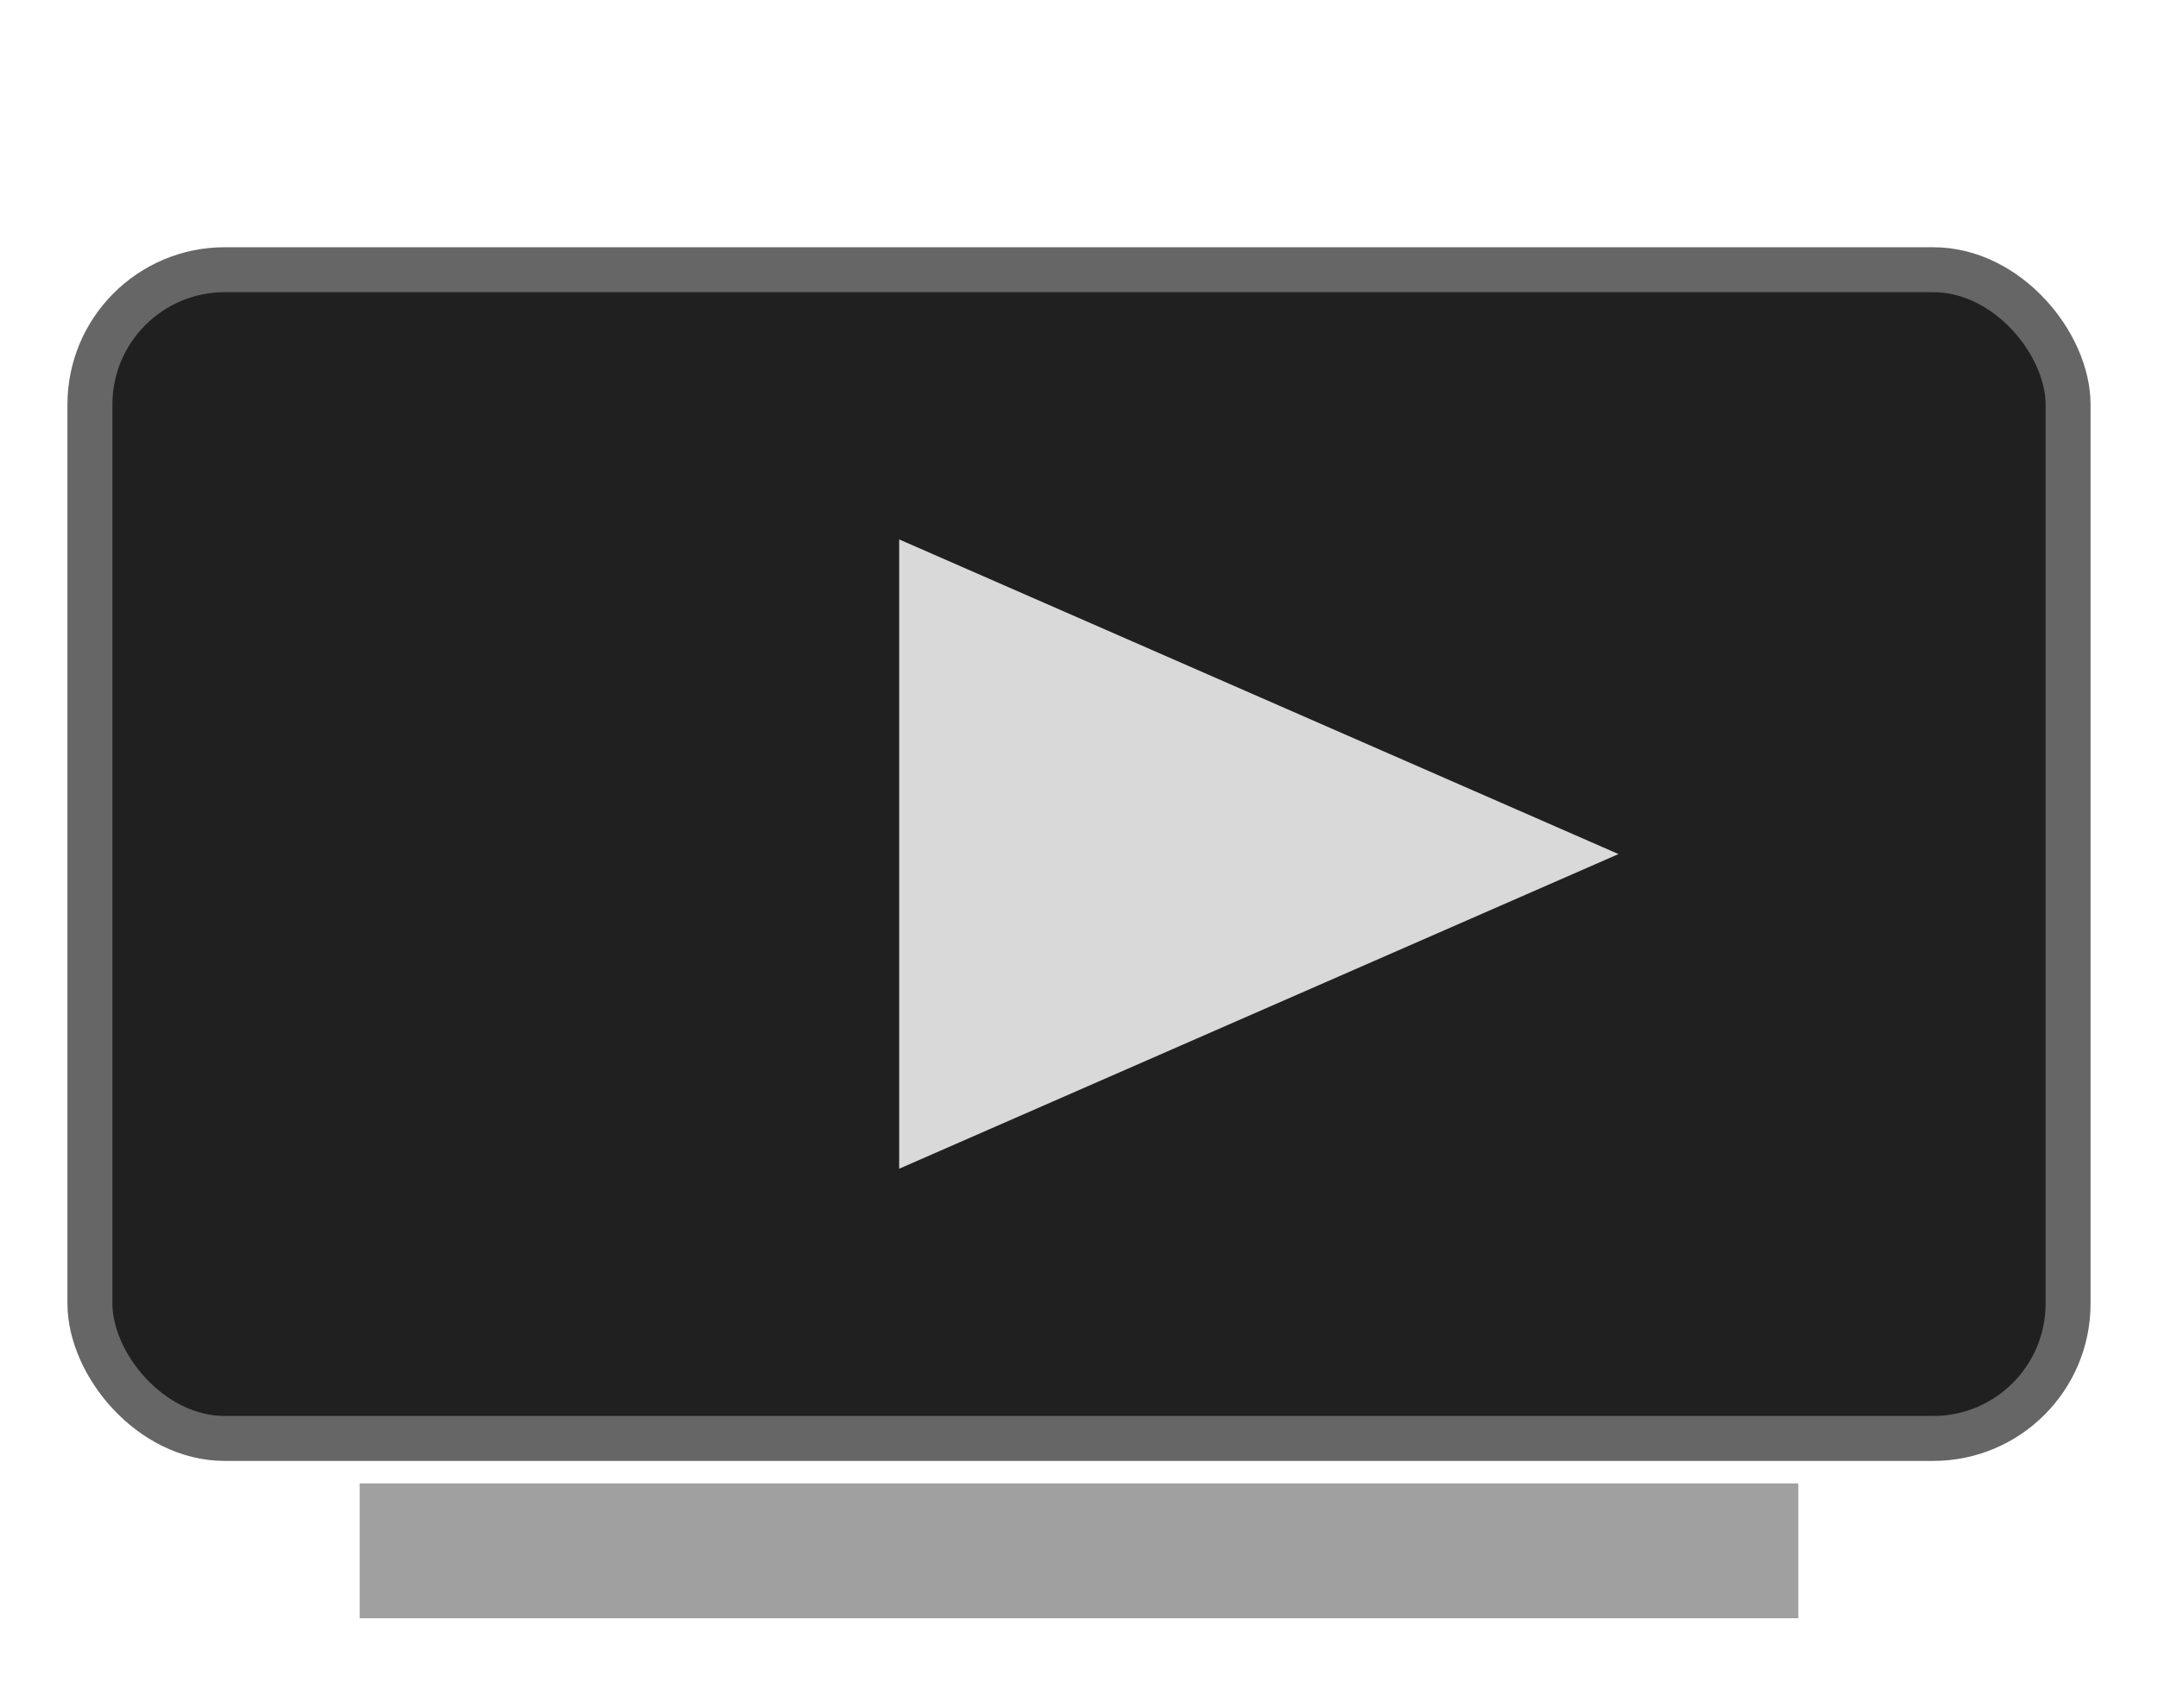
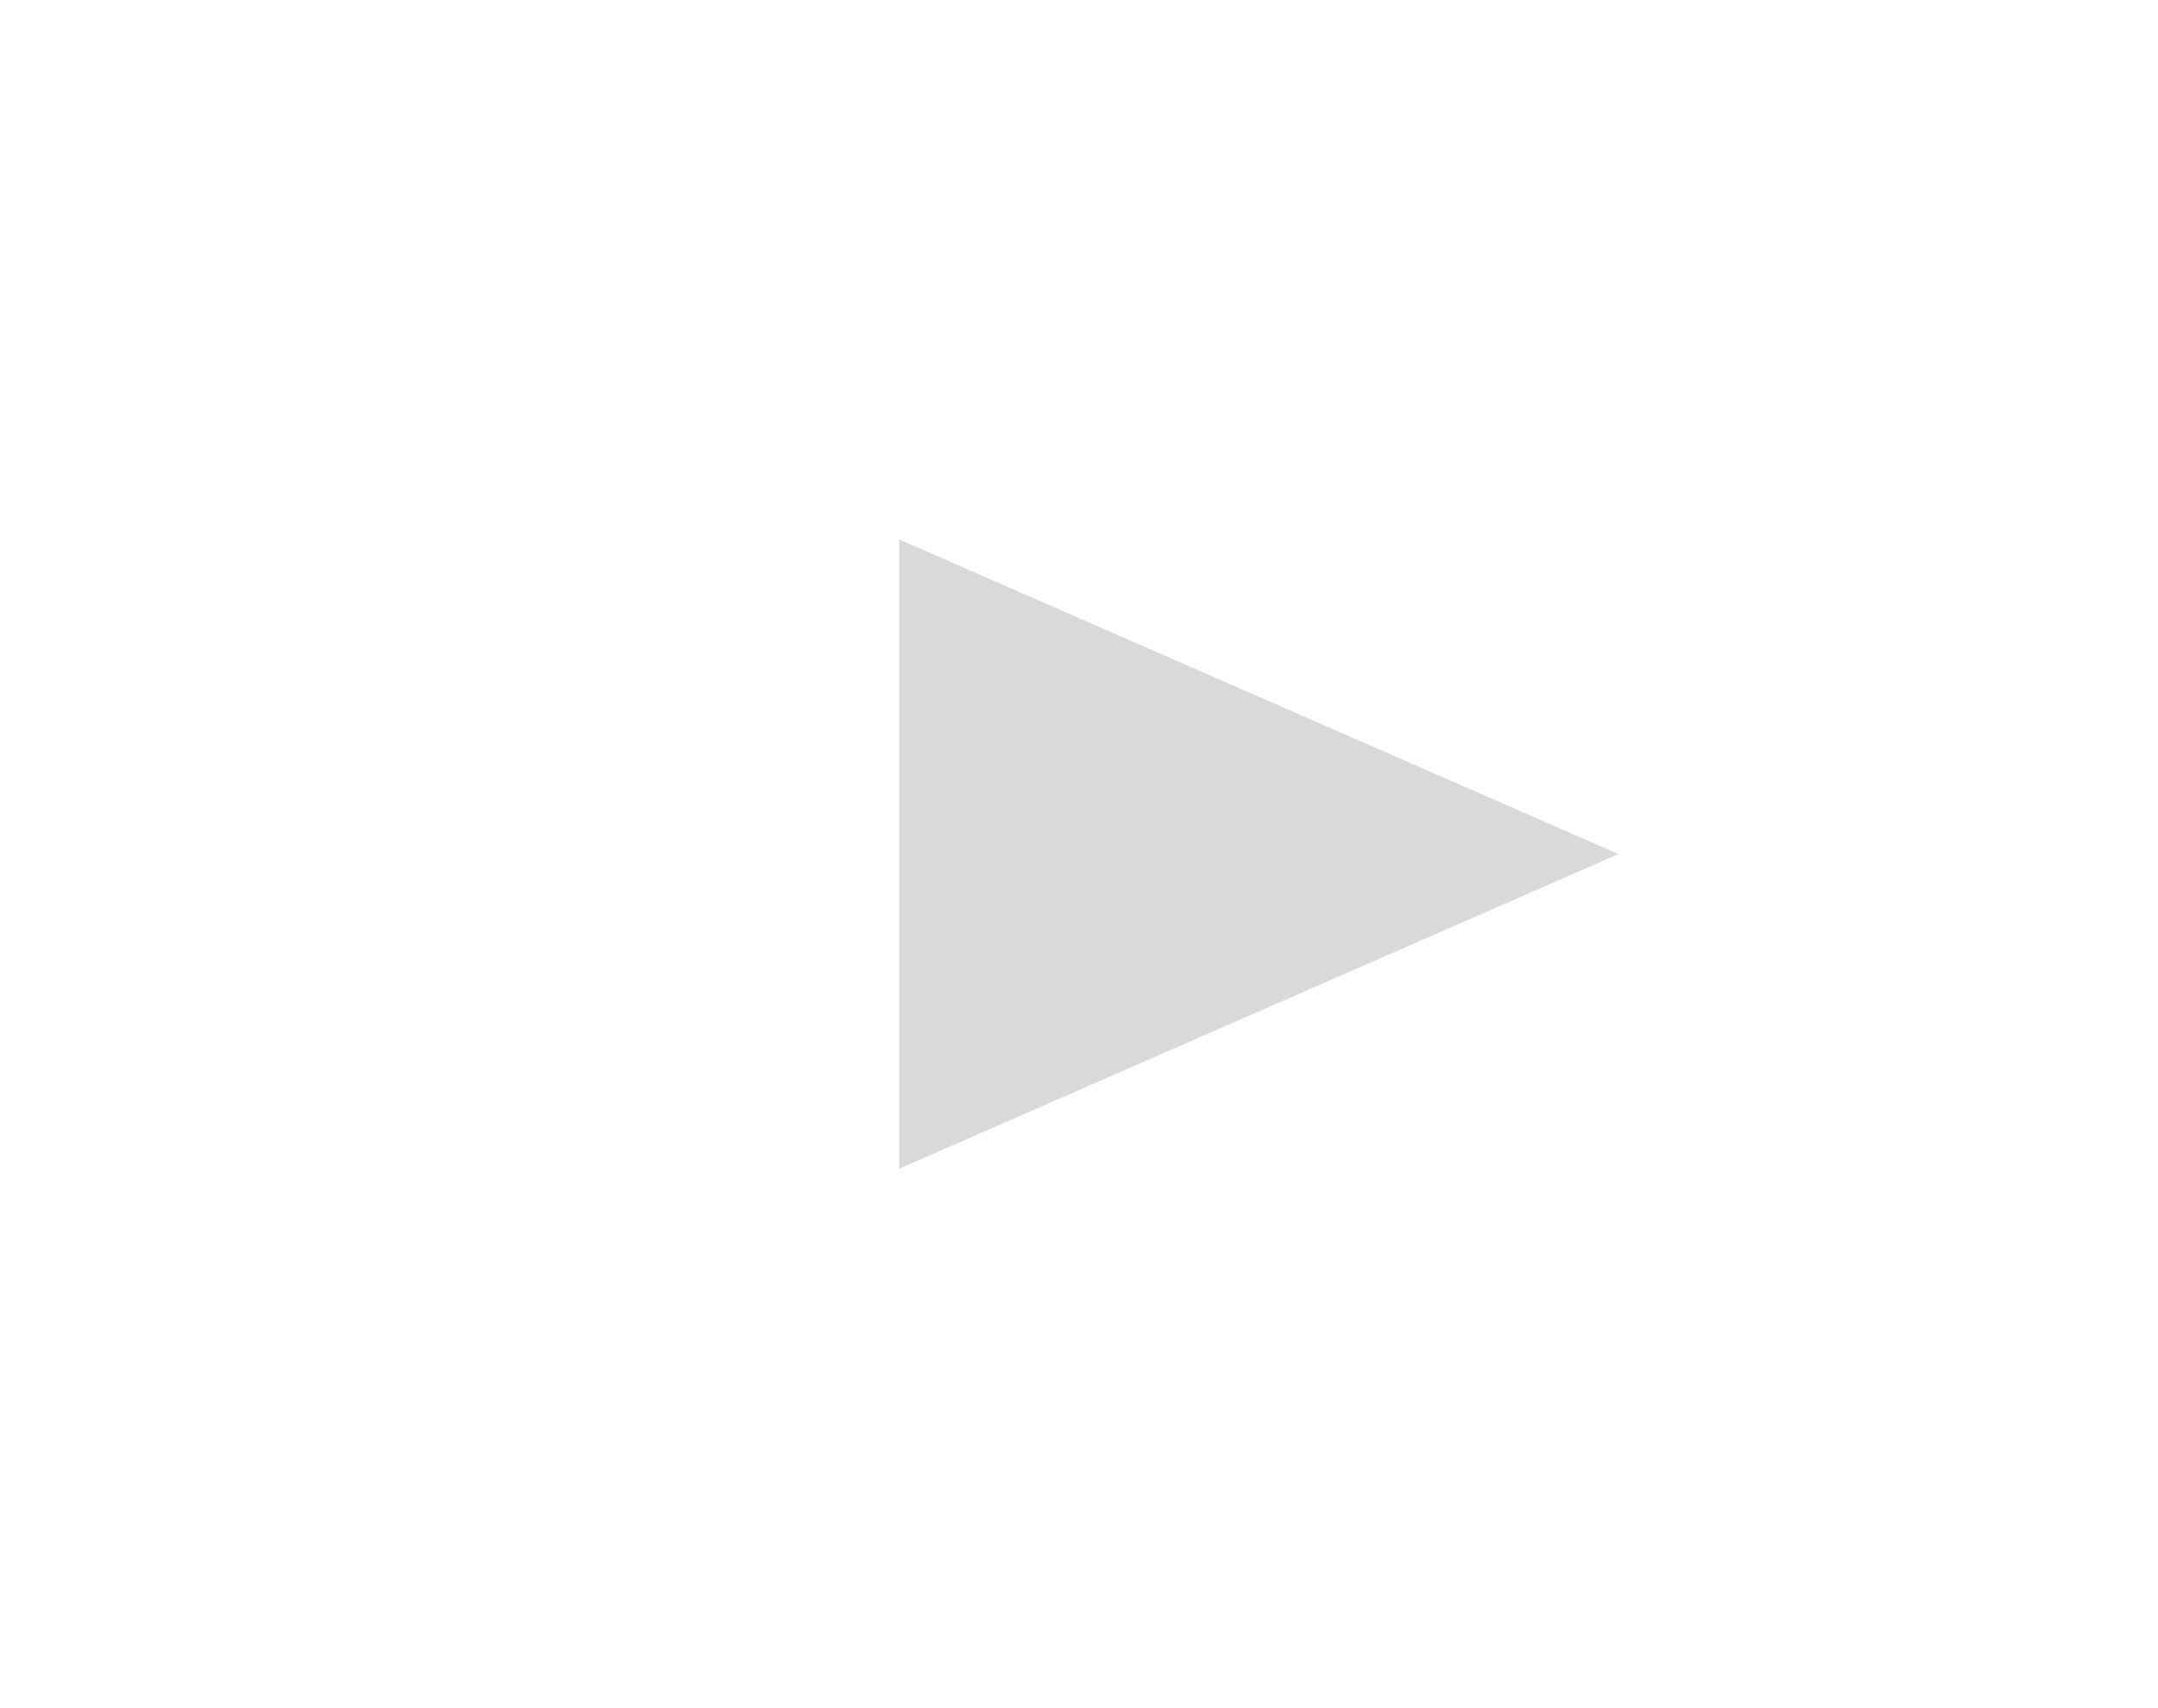
<svg xmlns="http://www.w3.org/2000/svg" width="48" height="38" viewBox="0 0 48 38">
-   <rect x="2" y="6" width="44" height="26" rx="3" ry="3" fill="#202020" stroke="#666" />
  <polygon points="20,12 36,19 20,26" fill="#d9d9d9" />
-   <rect x="8" y="33" width="32" height="3" fill="#a0a0a0" />
</svg>